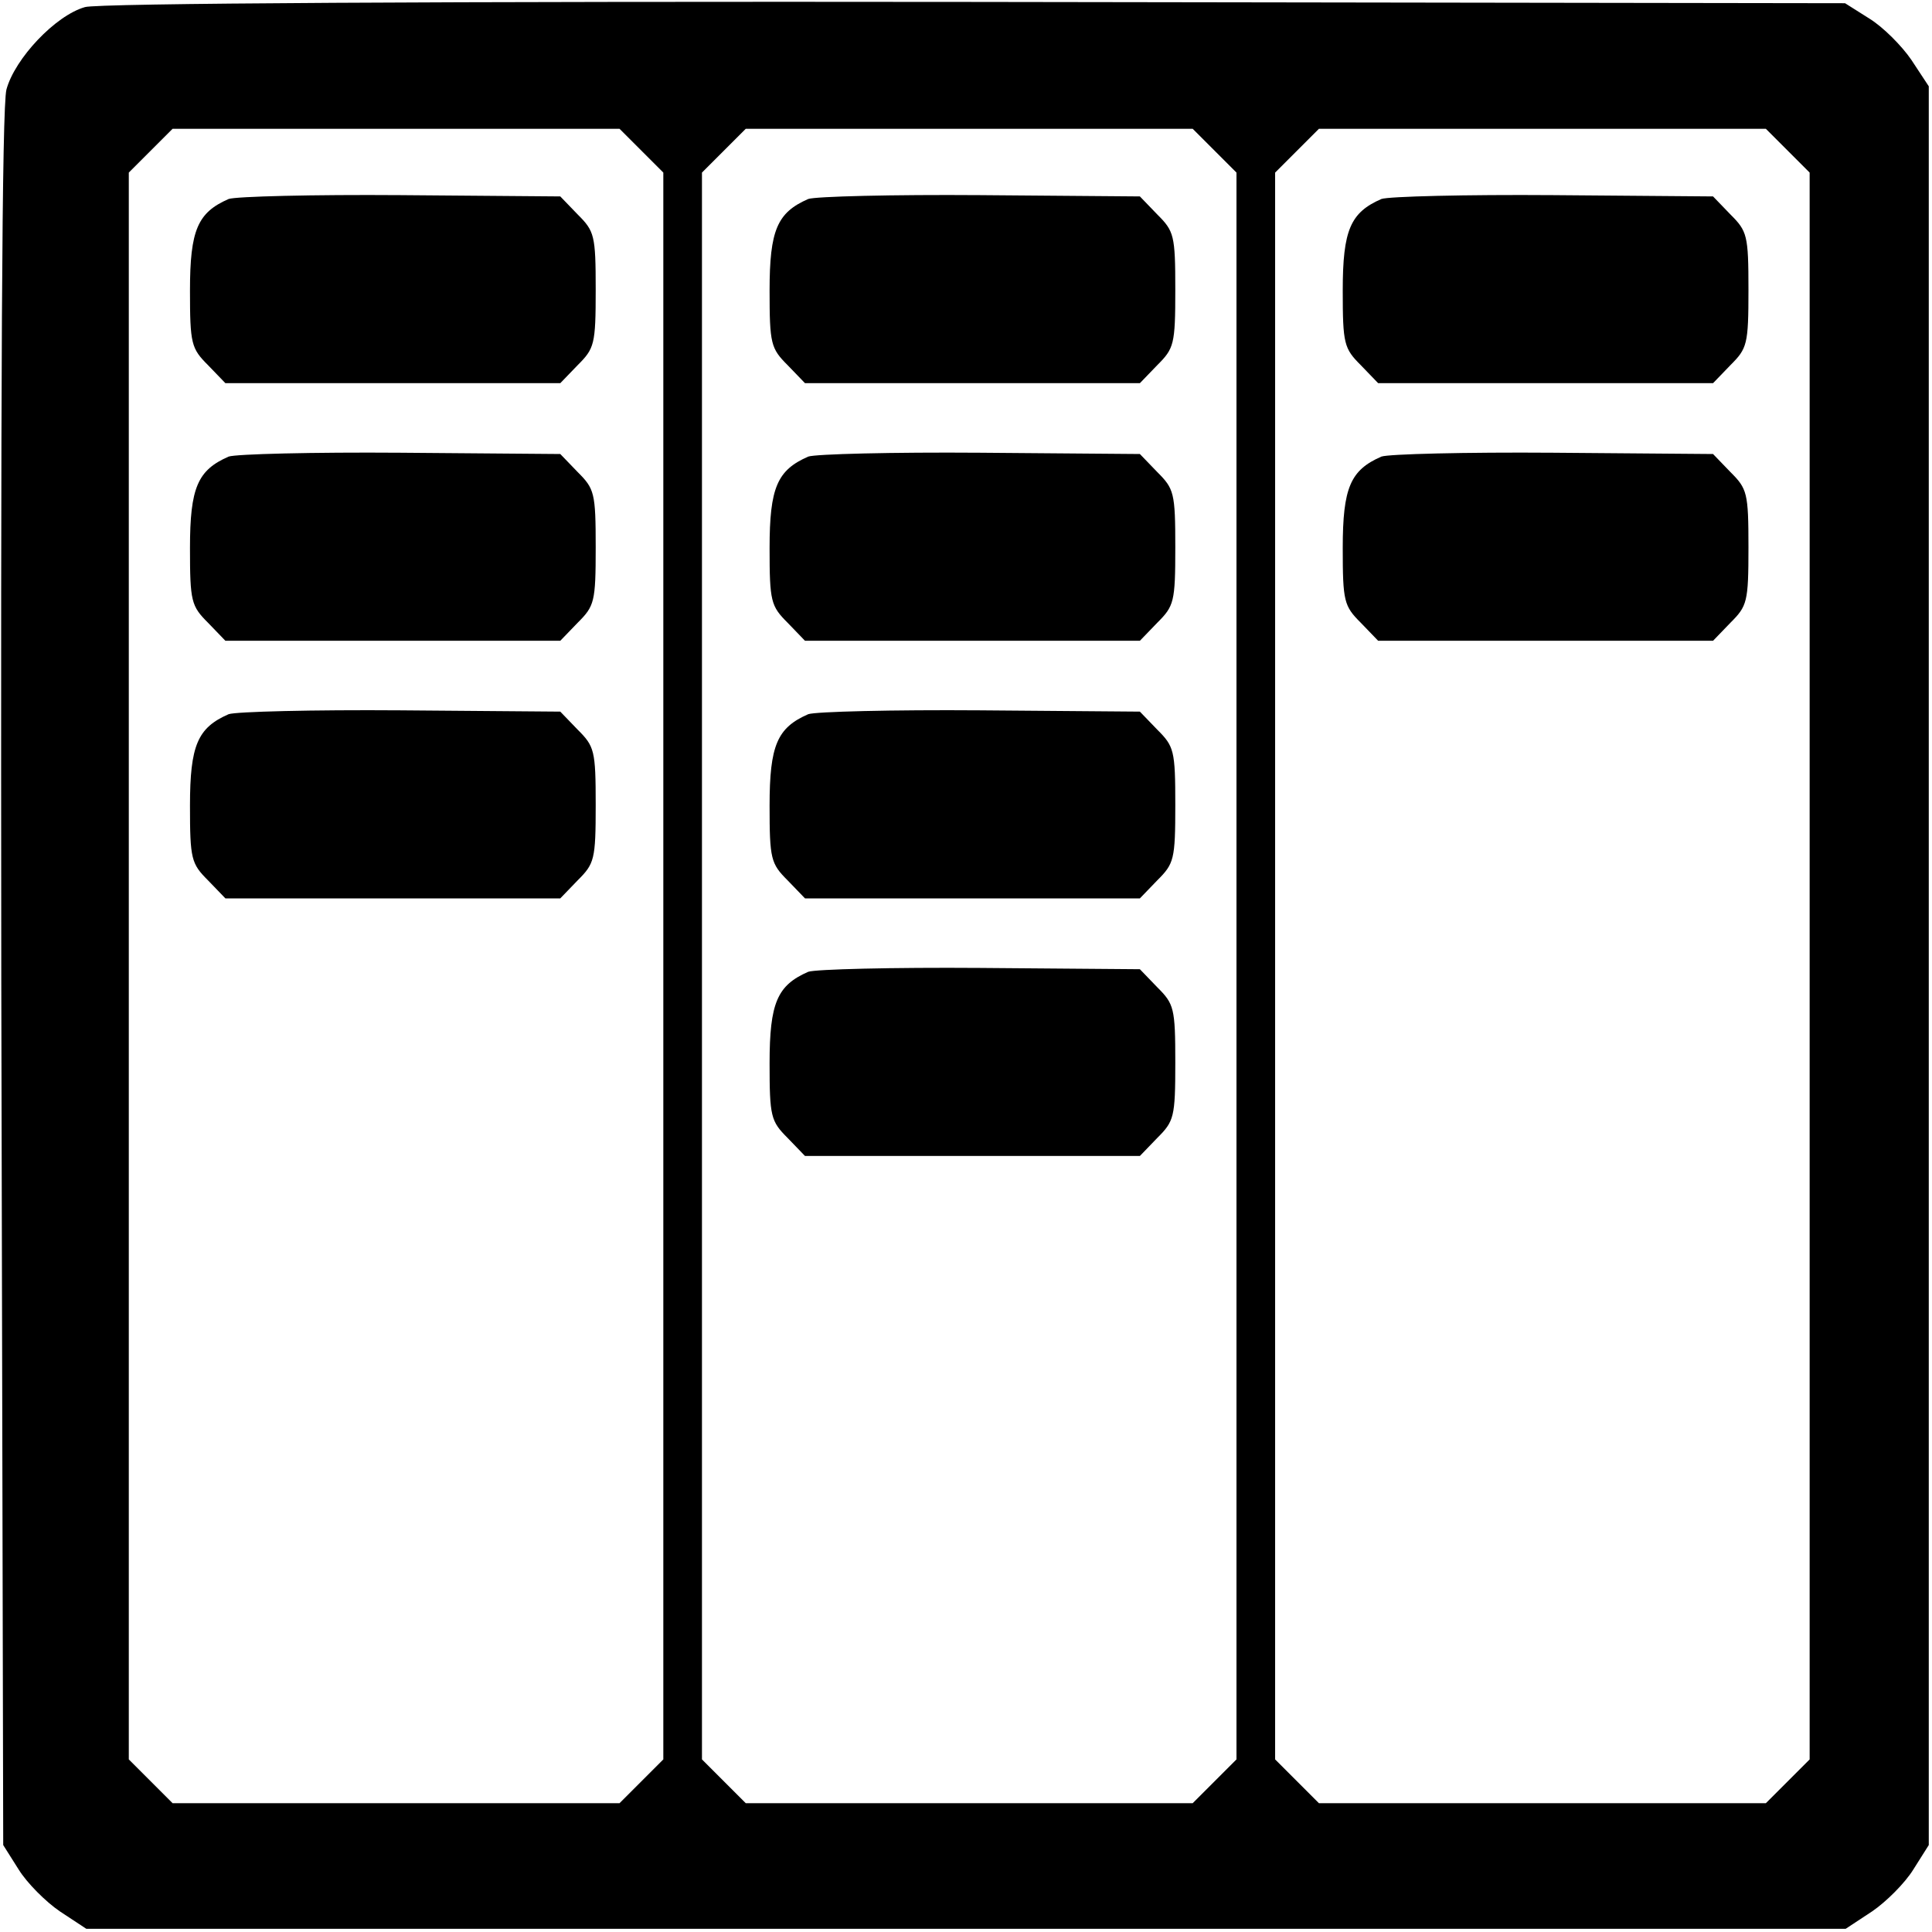
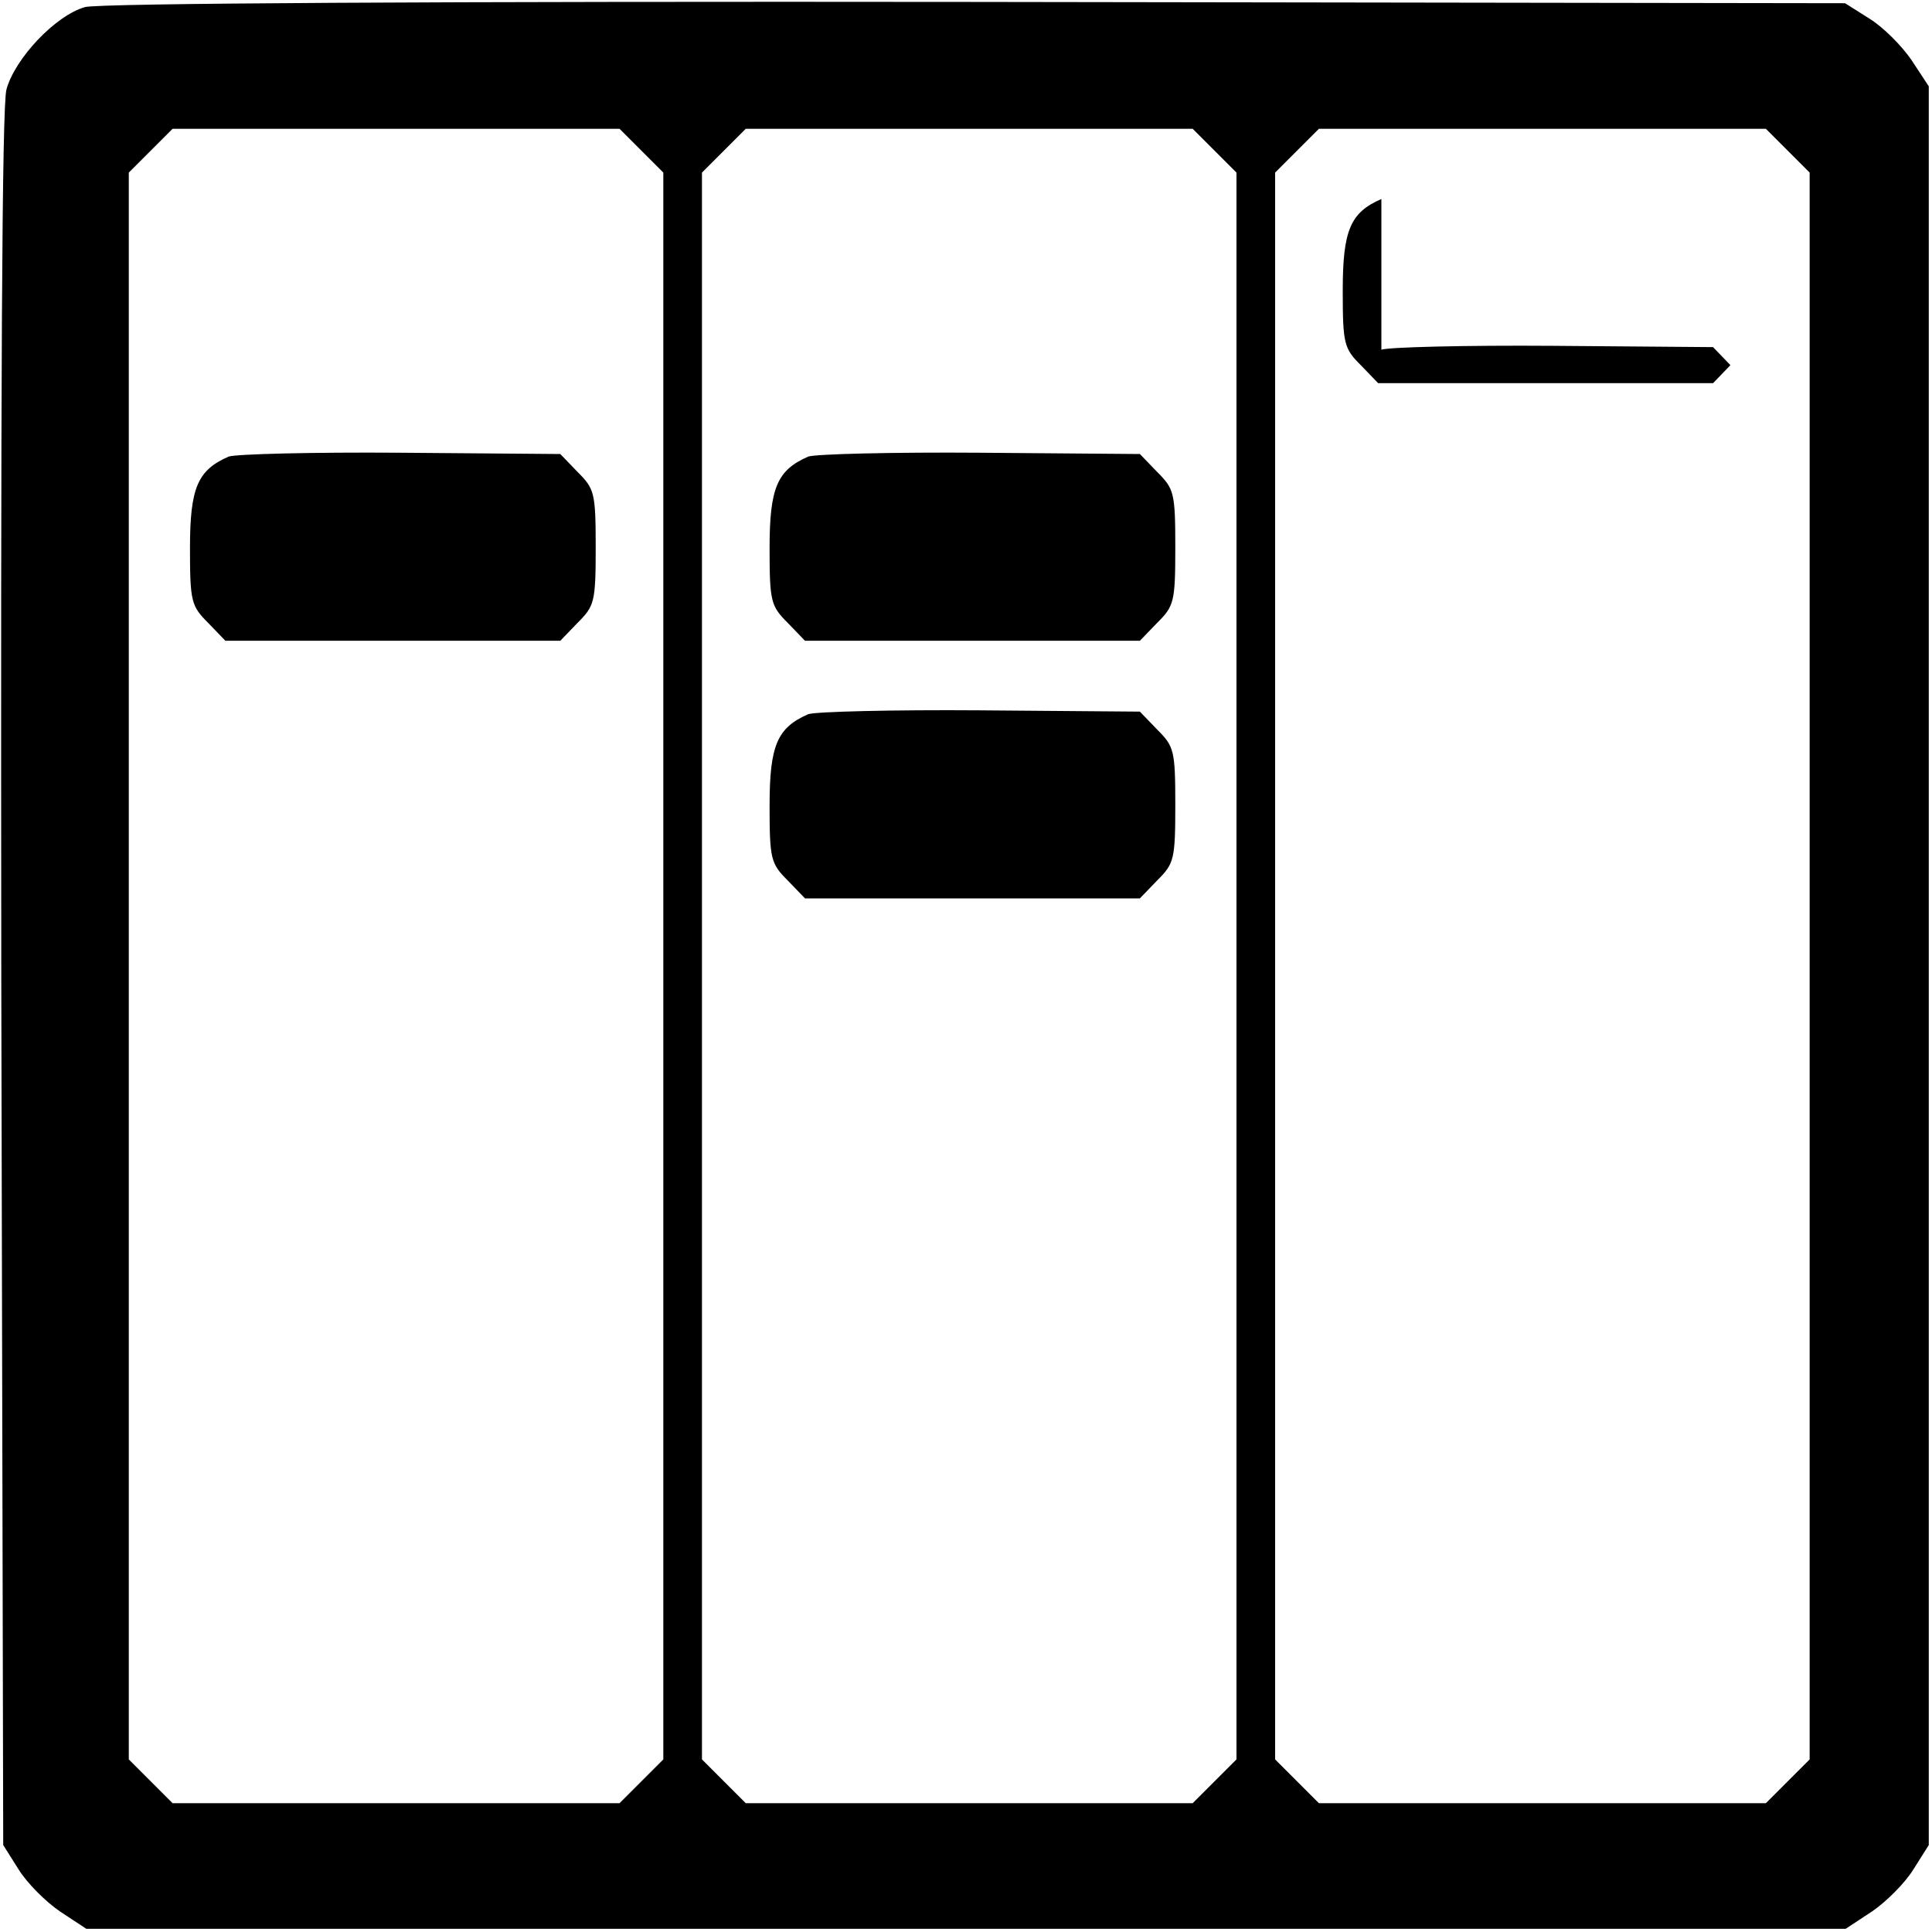
<svg xmlns="http://www.w3.org/2000/svg" version="1.0" width="300pt" height="300pt" viewBox="0 0 300 300" preserveAspectRatio="xMidYMid meet">
  <g transform="translate(0,300) scale(0.1,-0.1)" fill="#000000" stroke="none">
    <path d="M132 2989 c-46 -13 -109 -80 -122 -128 -7 -27 -9 -454 -8 -1383 l3 -1343 24 -38 c13 -21 42 -50 64 -65 l41 -27 1366 0 1366 0 41 27 c22 15 51 44 64 65 l24 38 0 1366 0 1365 -27 41 c-15 22 -44 51 -65 64 l-38 24 -1350 2 c-834 1 -1363 -2 -1383 -8z m864 -223 l34 -34 0 -1232 0 -1232 -34 -34 -34 -34 -347 0 -347 0 -34 34 -34 34 0 1232 0 1232 34 34 34 34 347 0 347 0 34 -34z m890 0 l34 -34 0 -1232 0 -1232 -34 -34 -34 -34 -347 0 -347 0 -34 34 -34 34 0 1232 0 1232 34 34 34 34 347 0 347 0 34 -34z m890 0 l34 -34 0 -1232 0 -1232 -34 -34 -34 -34 -347 0 -347 0 -34 34 -34 34 0 1232 0 1232 34 34 34 34 347 0 347 0 34 -34z" />
-     <path d="M355 2691 c-48 -21 -60 -48 -60 -142 0 -83 2 -90 28 -116 l27 -28 260 0 260 0 27 28 c26 26 28 32 28 117 0 85 -2 91 -28 117 l-27 28 -248 2 c-136 1 -256 -2 -267 -6z" />
    <path d="M355 2291 c-48 -21 -60 -48 -60 -142 0 -83 2 -90 28 -116 l27 -28 260 0 260 0 27 28 c26 26 28 32 28 117 0 85 -2 91 -28 117 l-27 28 -248 2 c-136 1 -256 -2 -267 -6z" />
-     <path d="M355 1891 c-48 -21 -60 -48 -60 -142 0 -83 2 -90 28 -116 l27 -28 260 0 260 0 27 28 c26 26 28 32 28 117 0 85 -2 91 -28 117 l-27 28 -248 2 c-136 1 -256 -2 -267 -6z" />
-     <path d="M1255 2691 c-48 -21 -60 -48 -60 -142 0 -83 2 -90 28 -116 l27 -28 260 0 260 0 27 28 c26 26 28 32 28 117 0 85 -2 91 -28 117 l-27 28 -248 2 c-136 1 -256 -2 -267 -6z" />
    <path d="M1255 2291 c-48 -21 -60 -48 -60 -142 0 -83 2 -90 28 -116 l27 -28 260 0 260 0 27 28 c26 26 28 32 28 117 0 85 -2 91 -28 117 l-27 28 -248 2 c-136 1 -256 -2 -267 -6z" />
    <path d="M1255 1891 c-48 -21 -60 -48 -60 -142 0 -83 2 -90 28 -116 l27 -28 260 0 260 0 27 28 c26 26 28 32 28 117 0 85 -2 91 -28 117 l-27 28 -248 2 c-136 1 -256 -2 -267 -6z" />
-     <path d="M1255 1491 c-48 -21 -60 -48 -60 -142 0 -83 2 -90 28 -116 l27 -28 260 0 260 0 27 28 c26 26 28 32 28 117 0 85 -2 91 -28 117 l-27 28 -248 2 c-136 1 -256 -2 -267 -6z" />
-     <path d="M2145 2691 c-48 -21 -60 -48 -60 -142 0 -83 2 -90 28 -116 l27 -28 260 0 260 0 27 28 c26 26 28 32 28 117 0 85 -2 91 -28 117 l-27 28 -248 2 c-136 1 -256 -2 -267 -6z" />
-     <path d="M2145 2291 c-48 -21 -60 -48 -60 -142 0 -83 2 -90 28 -116 l27 -28 260 0 260 0 27 28 c26 26 28 32 28 117 0 85 -2 91 -28 117 l-27 28 -248 2 c-136 1 -256 -2 -267 -6z" />
+     <path d="M2145 2691 c-48 -21 -60 -48 -60 -142 0 -83 2 -90 28 -116 l27 -28 260 0 260 0 27 28 l-27 28 -248 2 c-136 1 -256 -2 -267 -6z" />
  </g>
</svg>